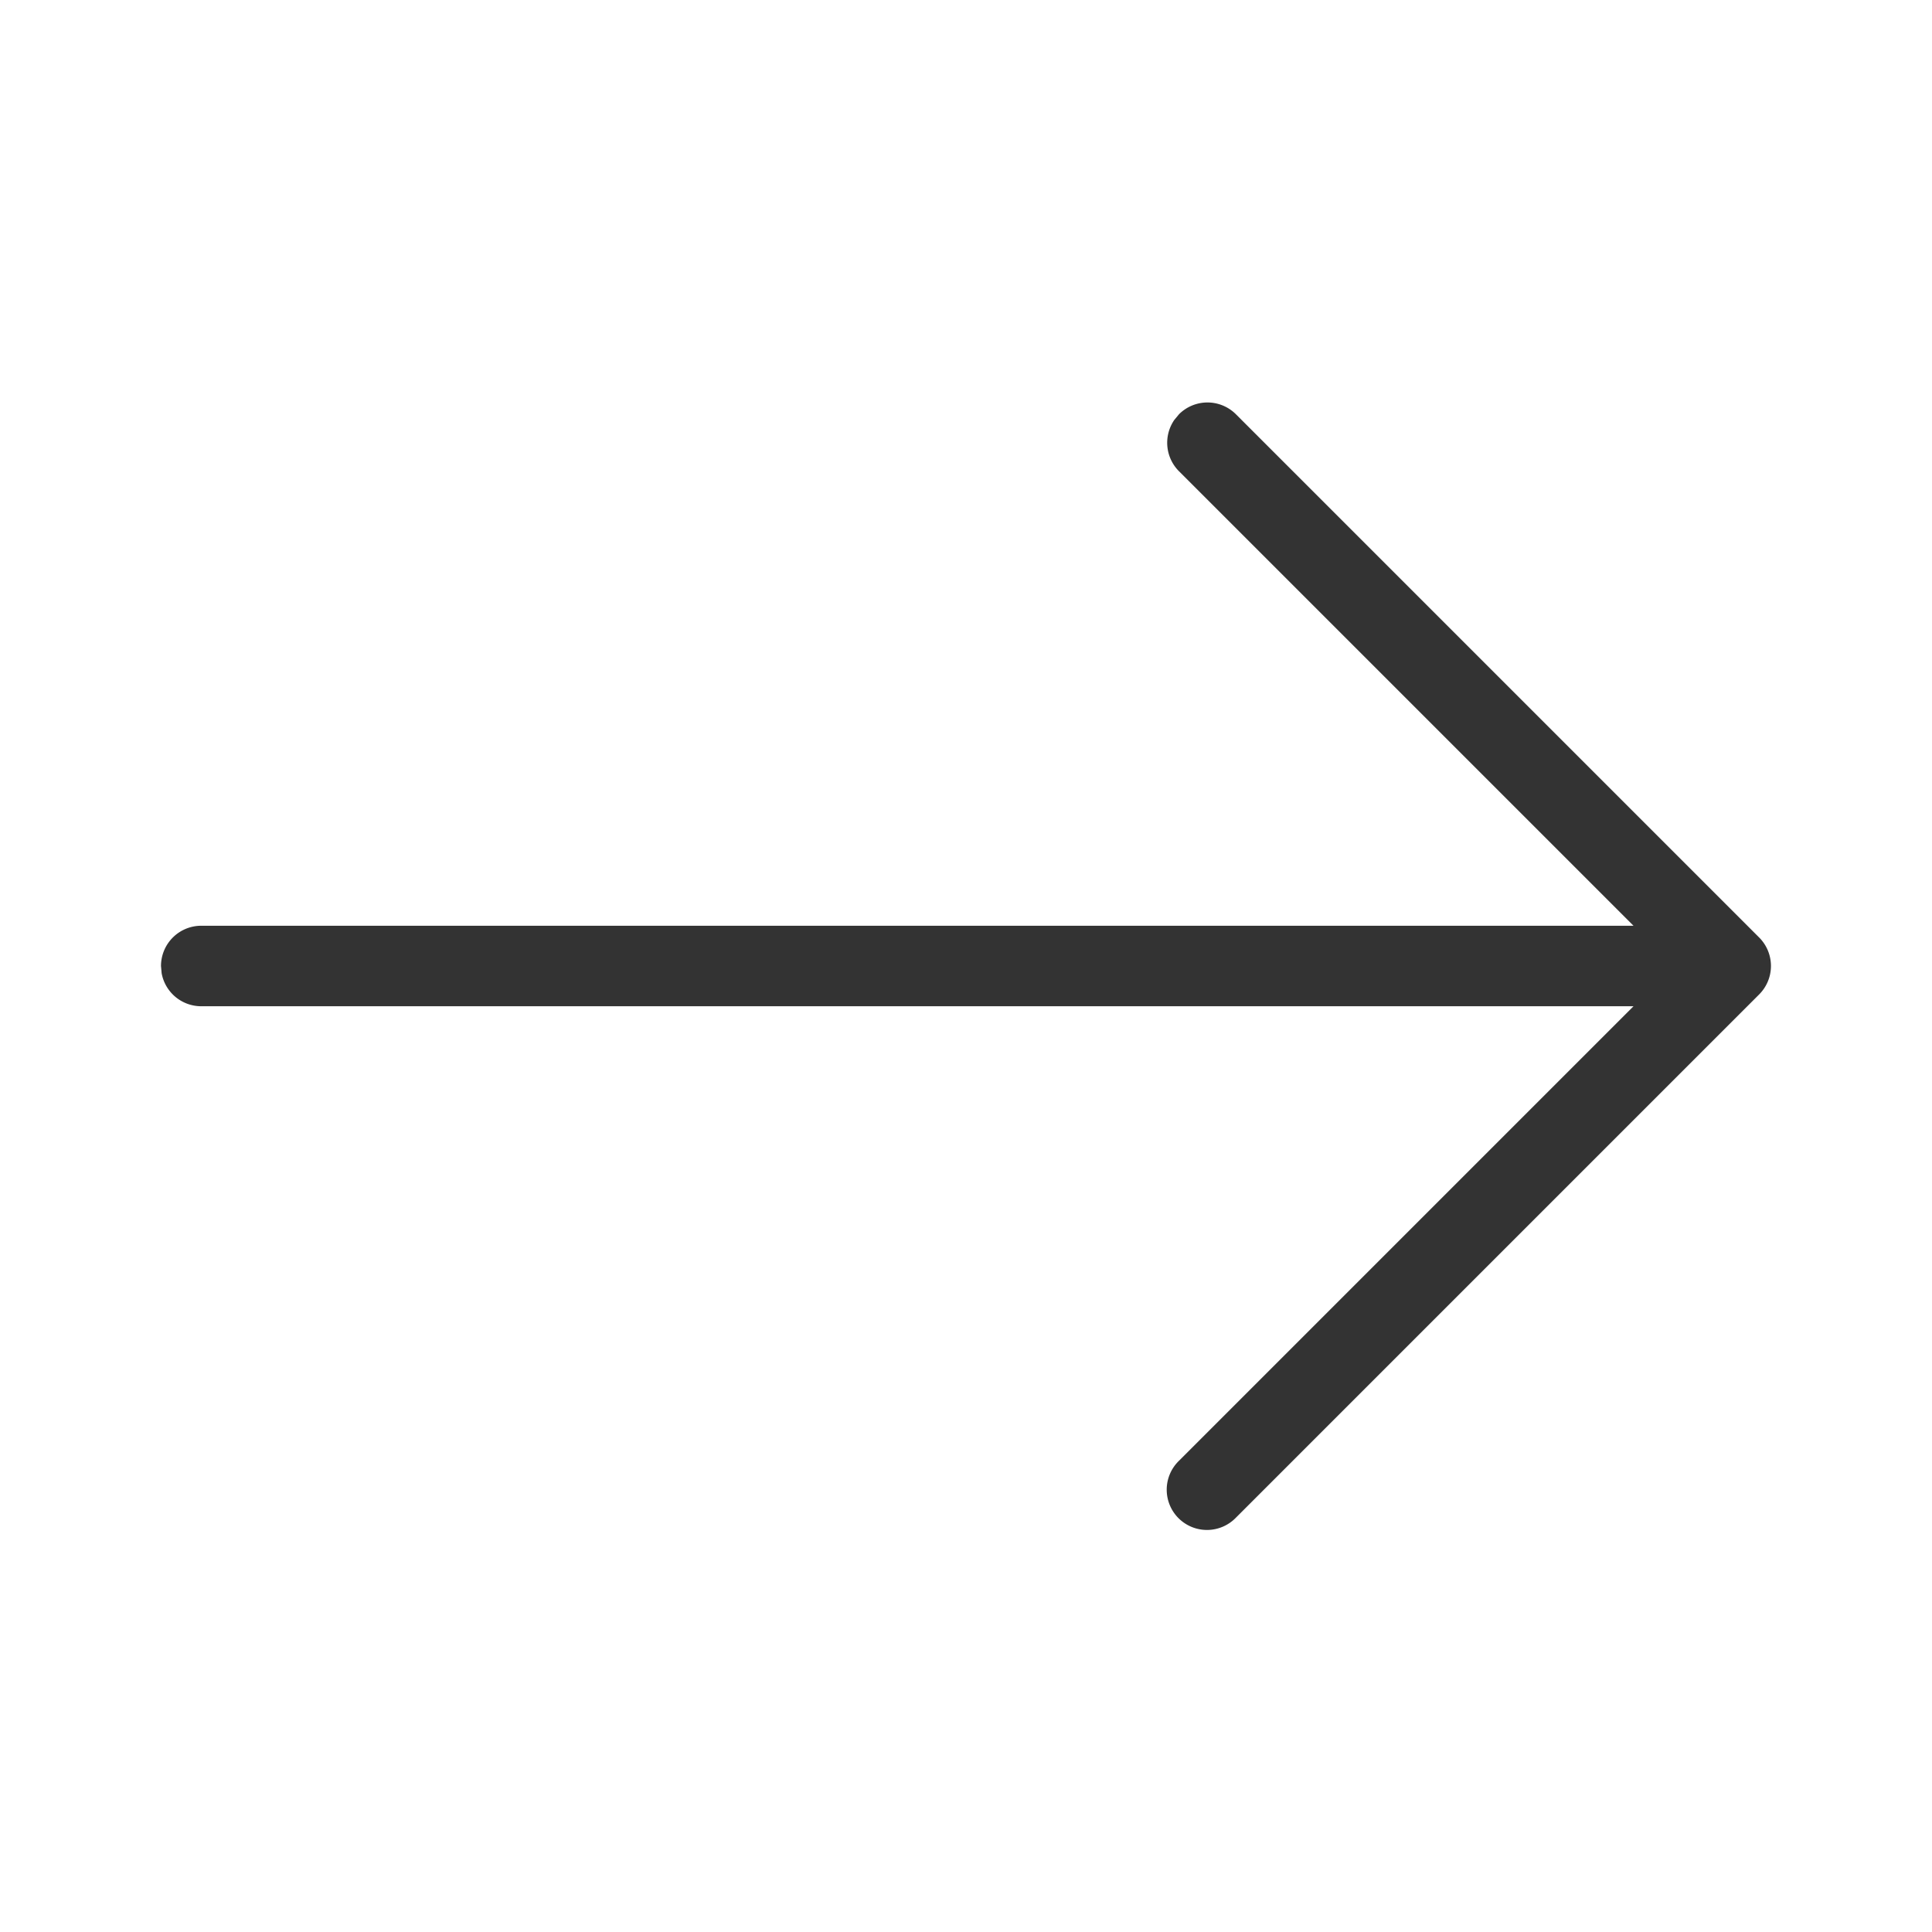
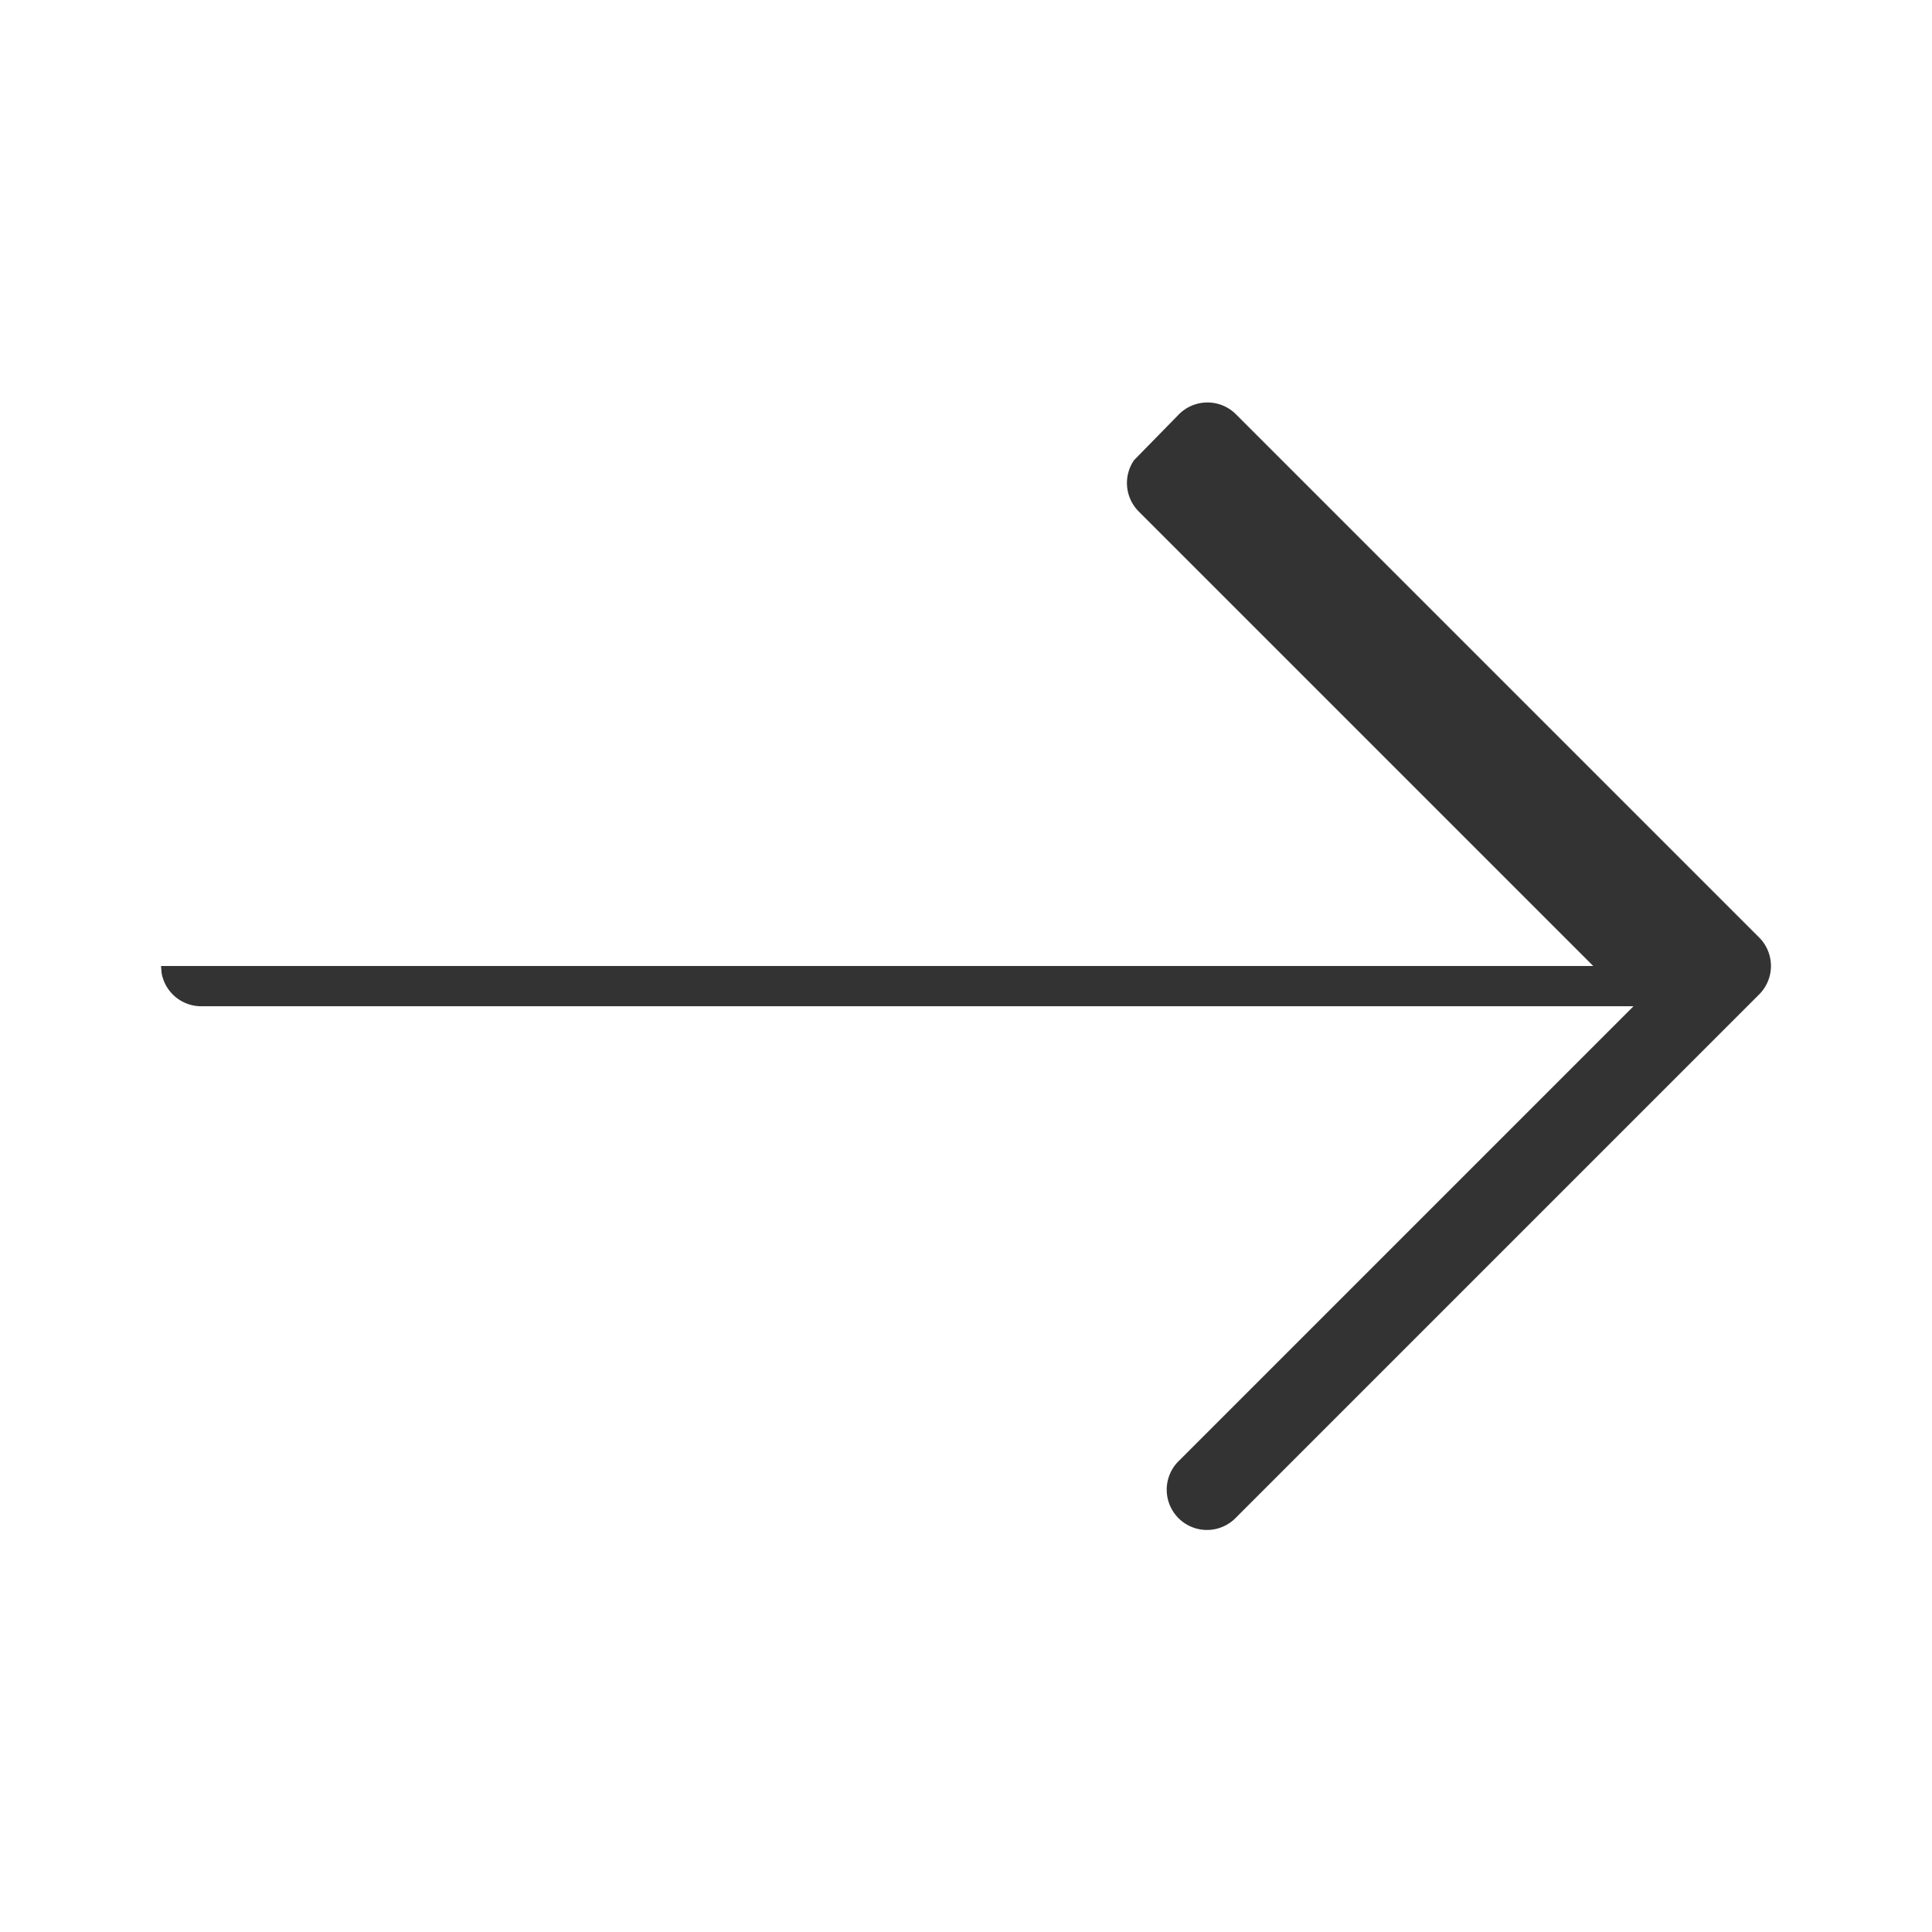
<svg xmlns="http://www.w3.org/2000/svg" width="24" height="24">
-   <path d="M14.646 5.146a.5.5 0 0 1 .707 0l6.5 6.5a.5.5 0 0 1 0 .707l-6.5 6.5a.5.5 0 1 1-.707-.707l5.646-5.646H2.5a.5.5 0 0 1-.492-.41L2 12a.5.5 0 0 1 .5-.5h17.792l-5.646-5.646a.5.5 0 0 1-.058-.638z" fill="#333" fill-rule="evenodd" />
+   <path d="M14.646 5.146a.5.5 0 0 1 .707 0l6.5 6.5a.5.5 0 0 1 0 .707l-6.5 6.5a.5.5 0 1 1-.707-.707l5.646-5.646H2.5a.5.5 0 0 1-.492-.41L2 12h17.792l-5.646-5.646a.5.5 0 0 1-.058-.638z" fill="#333" fill-rule="evenodd" />
</svg>